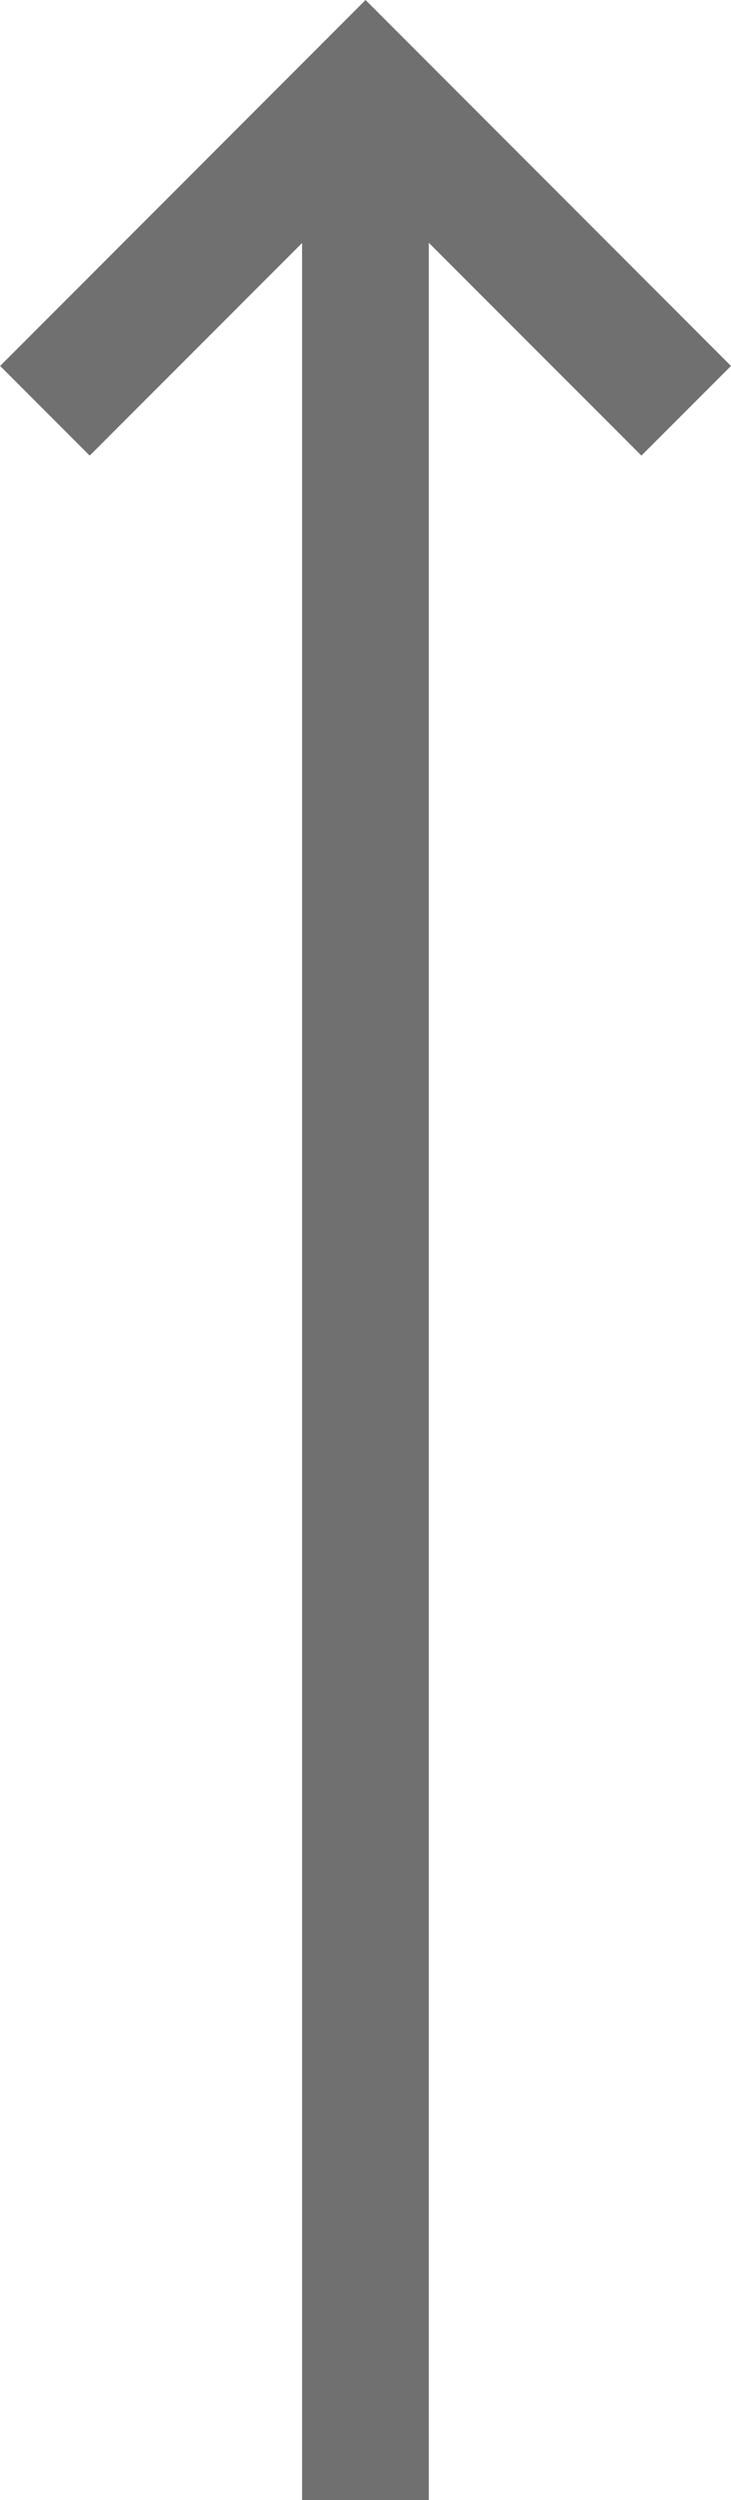
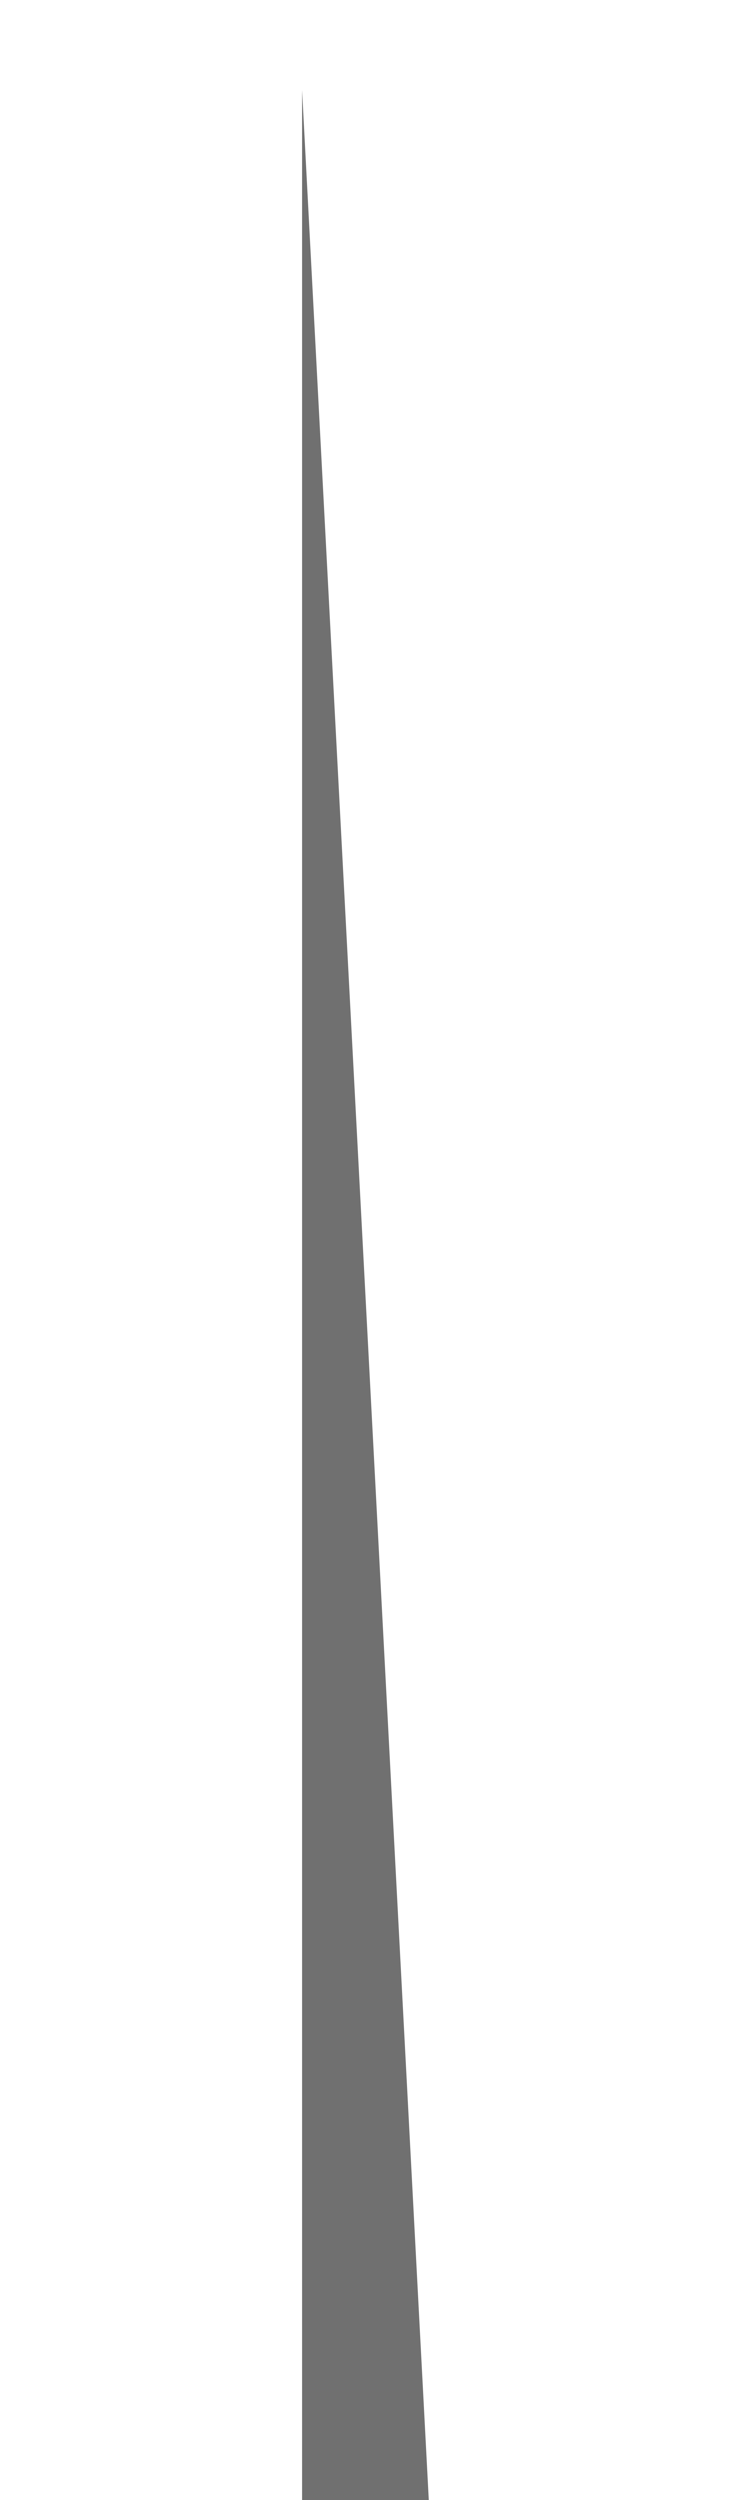
<svg xmlns="http://www.w3.org/2000/svg" width="5.769" height="19.71" viewBox="0 0 5.769 19.71">
  <g id="Сгруппировать_10772" data-name="Сгруппировать 10772" transform="translate(-1044.116 -1503.169)">
-     <path id="Контур_9490" data-name="Контур 9490" d="M1471.5-2592.121h-1v-19h1Z" transform="translate(-424 4115)" fill="#707070" />
-     <path id="Контур_9491" data-name="Контур 9491" d="M1471.327-2615.49l-2.177-2.177-2.177,2.177-.707-.707,2.884-2.885,2.884,2.885Z" transform="translate(-422.149 4122.251)" fill="#707070" />
+     <path id="Контур_9490" data-name="Контур 9490" d="M1471.5-2592.121h-1v-19Z" transform="translate(-424 4115)" fill="#707070" />
  </g>
</svg>